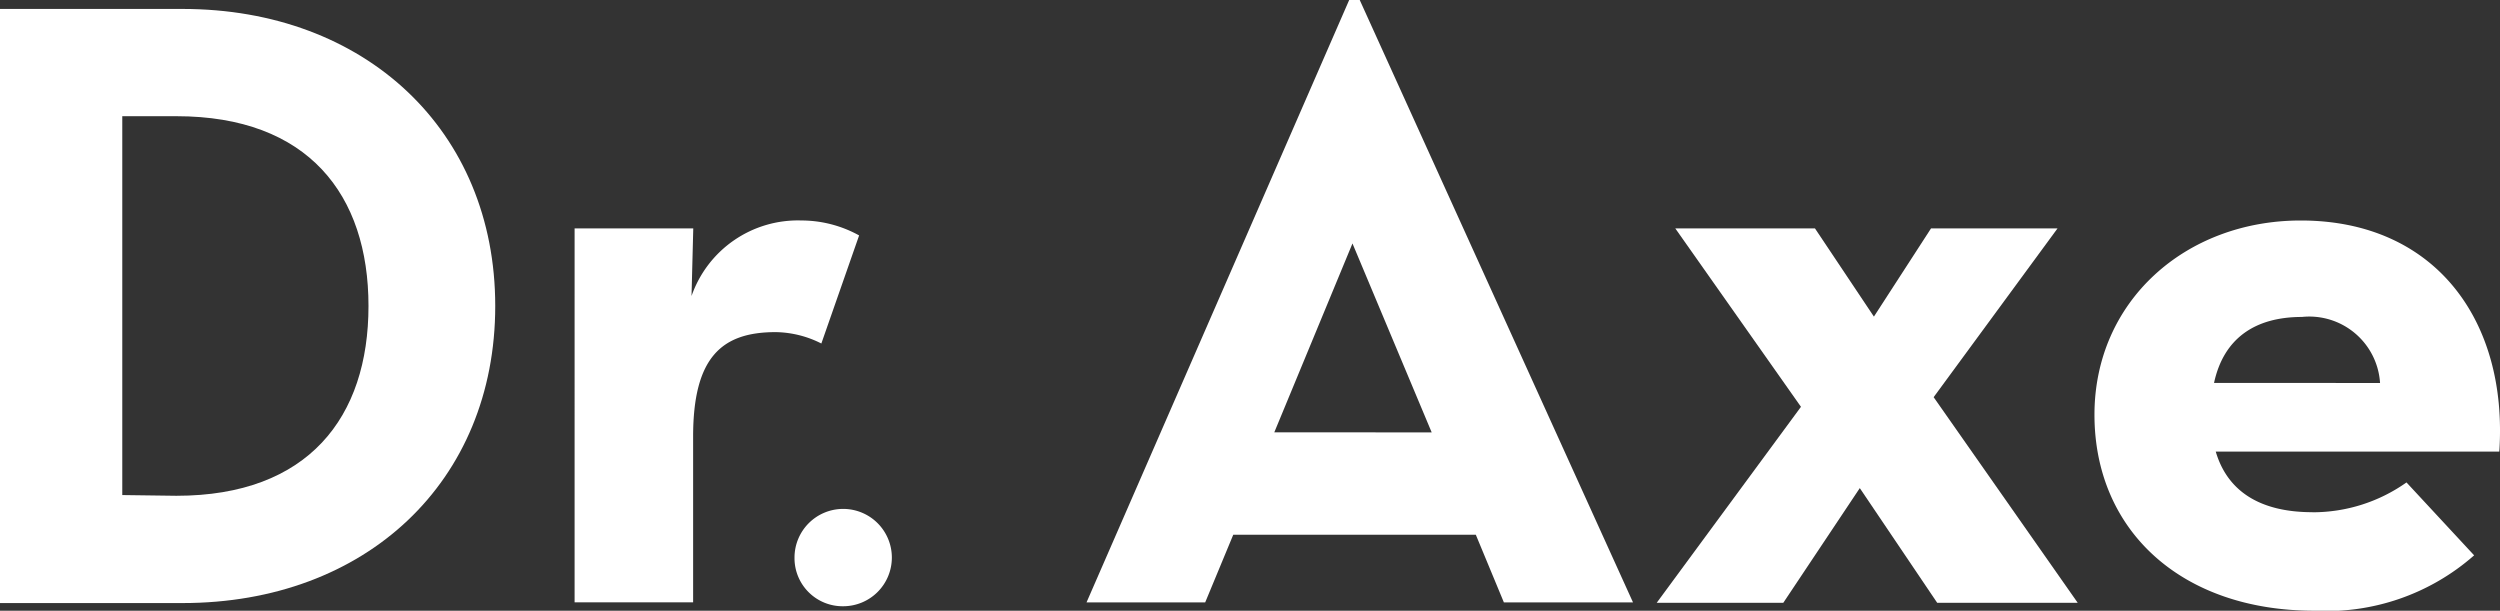
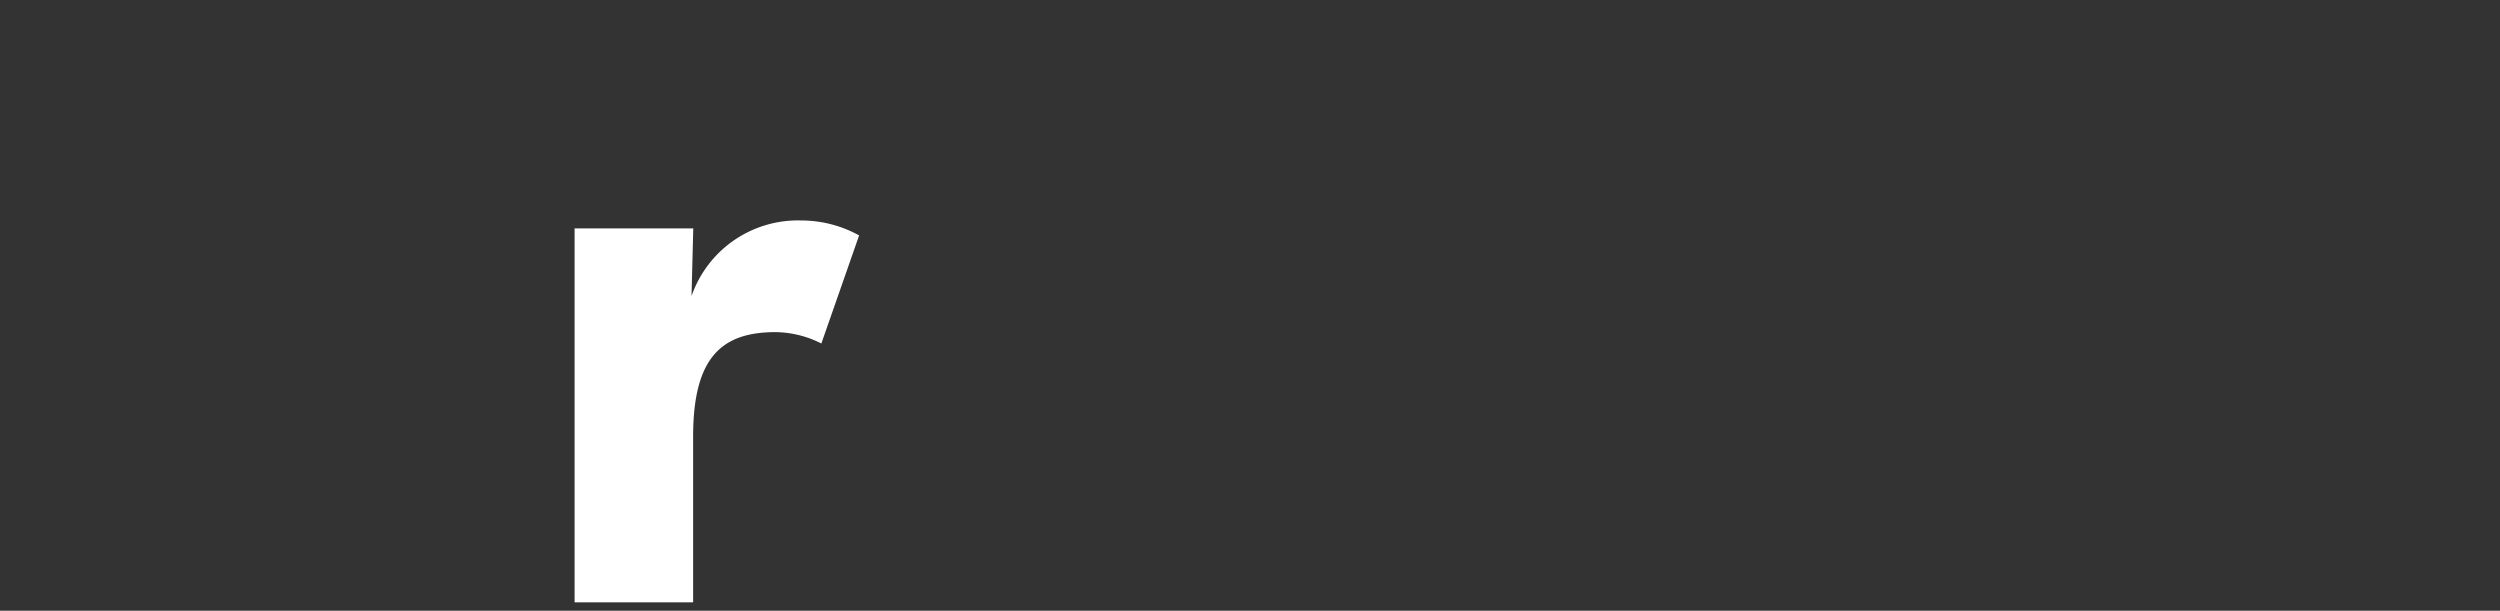
<svg xmlns="http://www.w3.org/2000/svg" viewBox="0 0 124.718 30.467">
  <rect x="0" y="0" width="124.718" height="30.467" fill="#333333" stroke="none" />
  <g fill="#fff" data-name="Group 1032">
-     <path d="M0 .446h9.106c9.106 0 15.6 6.054 15.6 14.818s-6.446 14.821-15.6 14.821H0Zm8.8 24.287c6.586 0 9.583-3.922 9.583-9.468S15.377 5.797 8.8 5.797H6.1v18.9Z" data-name="Path 609" />
    <path d="M28.665 11.394h5.92l-.087 3.375a5.618 5.618 0 0 1 5.479-3.77 5.956 5.956 0 0 1 2.882.746l-1.884 5.392a5.161 5.161 0 0 0-2.281-.568c-2.674 0-4.116 1.234-4.116 5.214v8.267h-5.913Z" data-name="Path 610" />
-     <path d="M39.636 27.799a2.428 2.428 0 1 1 2.445 2.445 2.4 2.4 0 0 1-2.445-2.354v-.091" data-name="Path 611" />
-     <path d="M67.307 0h.526l13.633 30.051h-6.442l-1.4-3.375h-12.1l-1.4 3.375h-5.92Zm4.116 21.571-3.952-9.426-3.9 9.422Z" data-name="Path 612" />
-     <path d="m89.845 20.295-6.269-8.9h6.968l2.94 4.4 2.849-4.4h6.311l-6.18 8.419 7.187 10.258h-7.01L92.78 24.35l-3.816 5.721h-6.315Z" data-name="Path 613" />
-     <path d="M115.364 25.556a8.1 8.1 0 0 0 4.689-1.489l3.375 3.637a11.141 11.141 0 0 1-7.977 2.763c-6.666 0-10.964-4.034-10.964-9.777 0-5.656 4.53-9.69 10.291-9.69 6.708 0 10.345 5 9.905 11.528h-14.146c.568 1.931 2.146 3.024 4.822 3.024m3.375-6.447a3.537 3.537 0 0 0-3.9-3.293c-2.321 0-3.9 1.054-4.382 3.293Z" data-name="Path 614" />
  </g>
</svg>